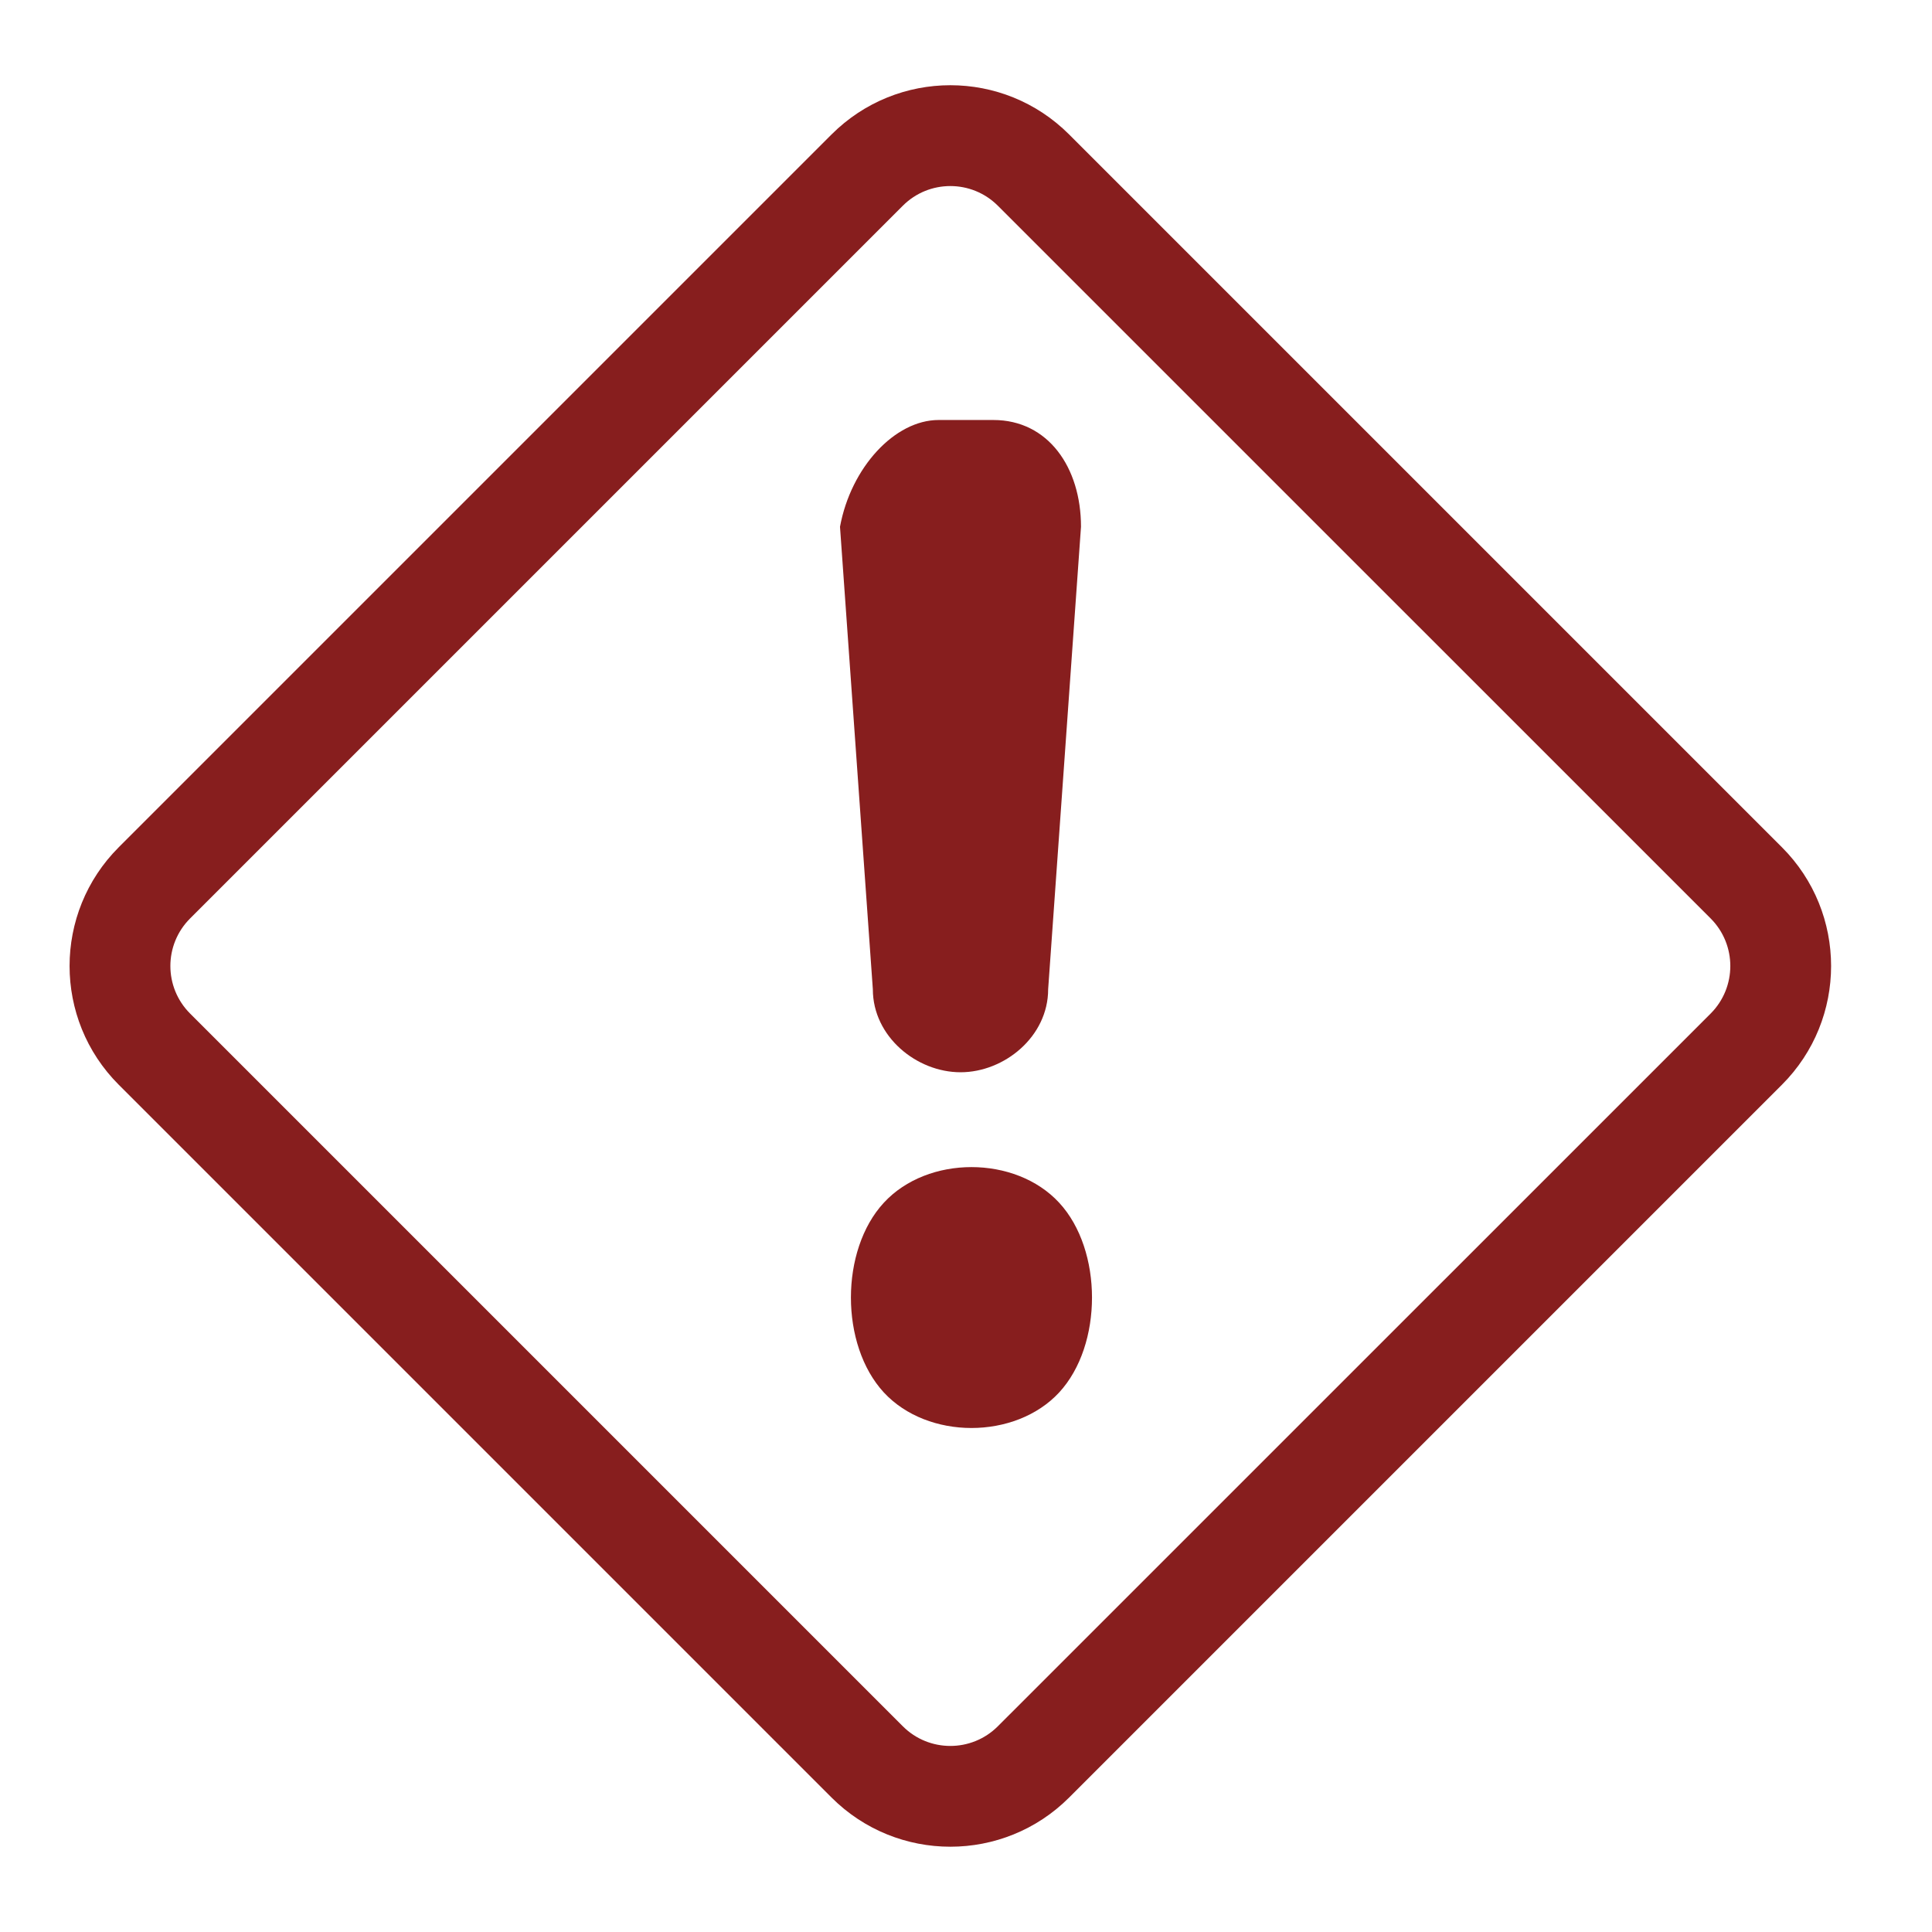
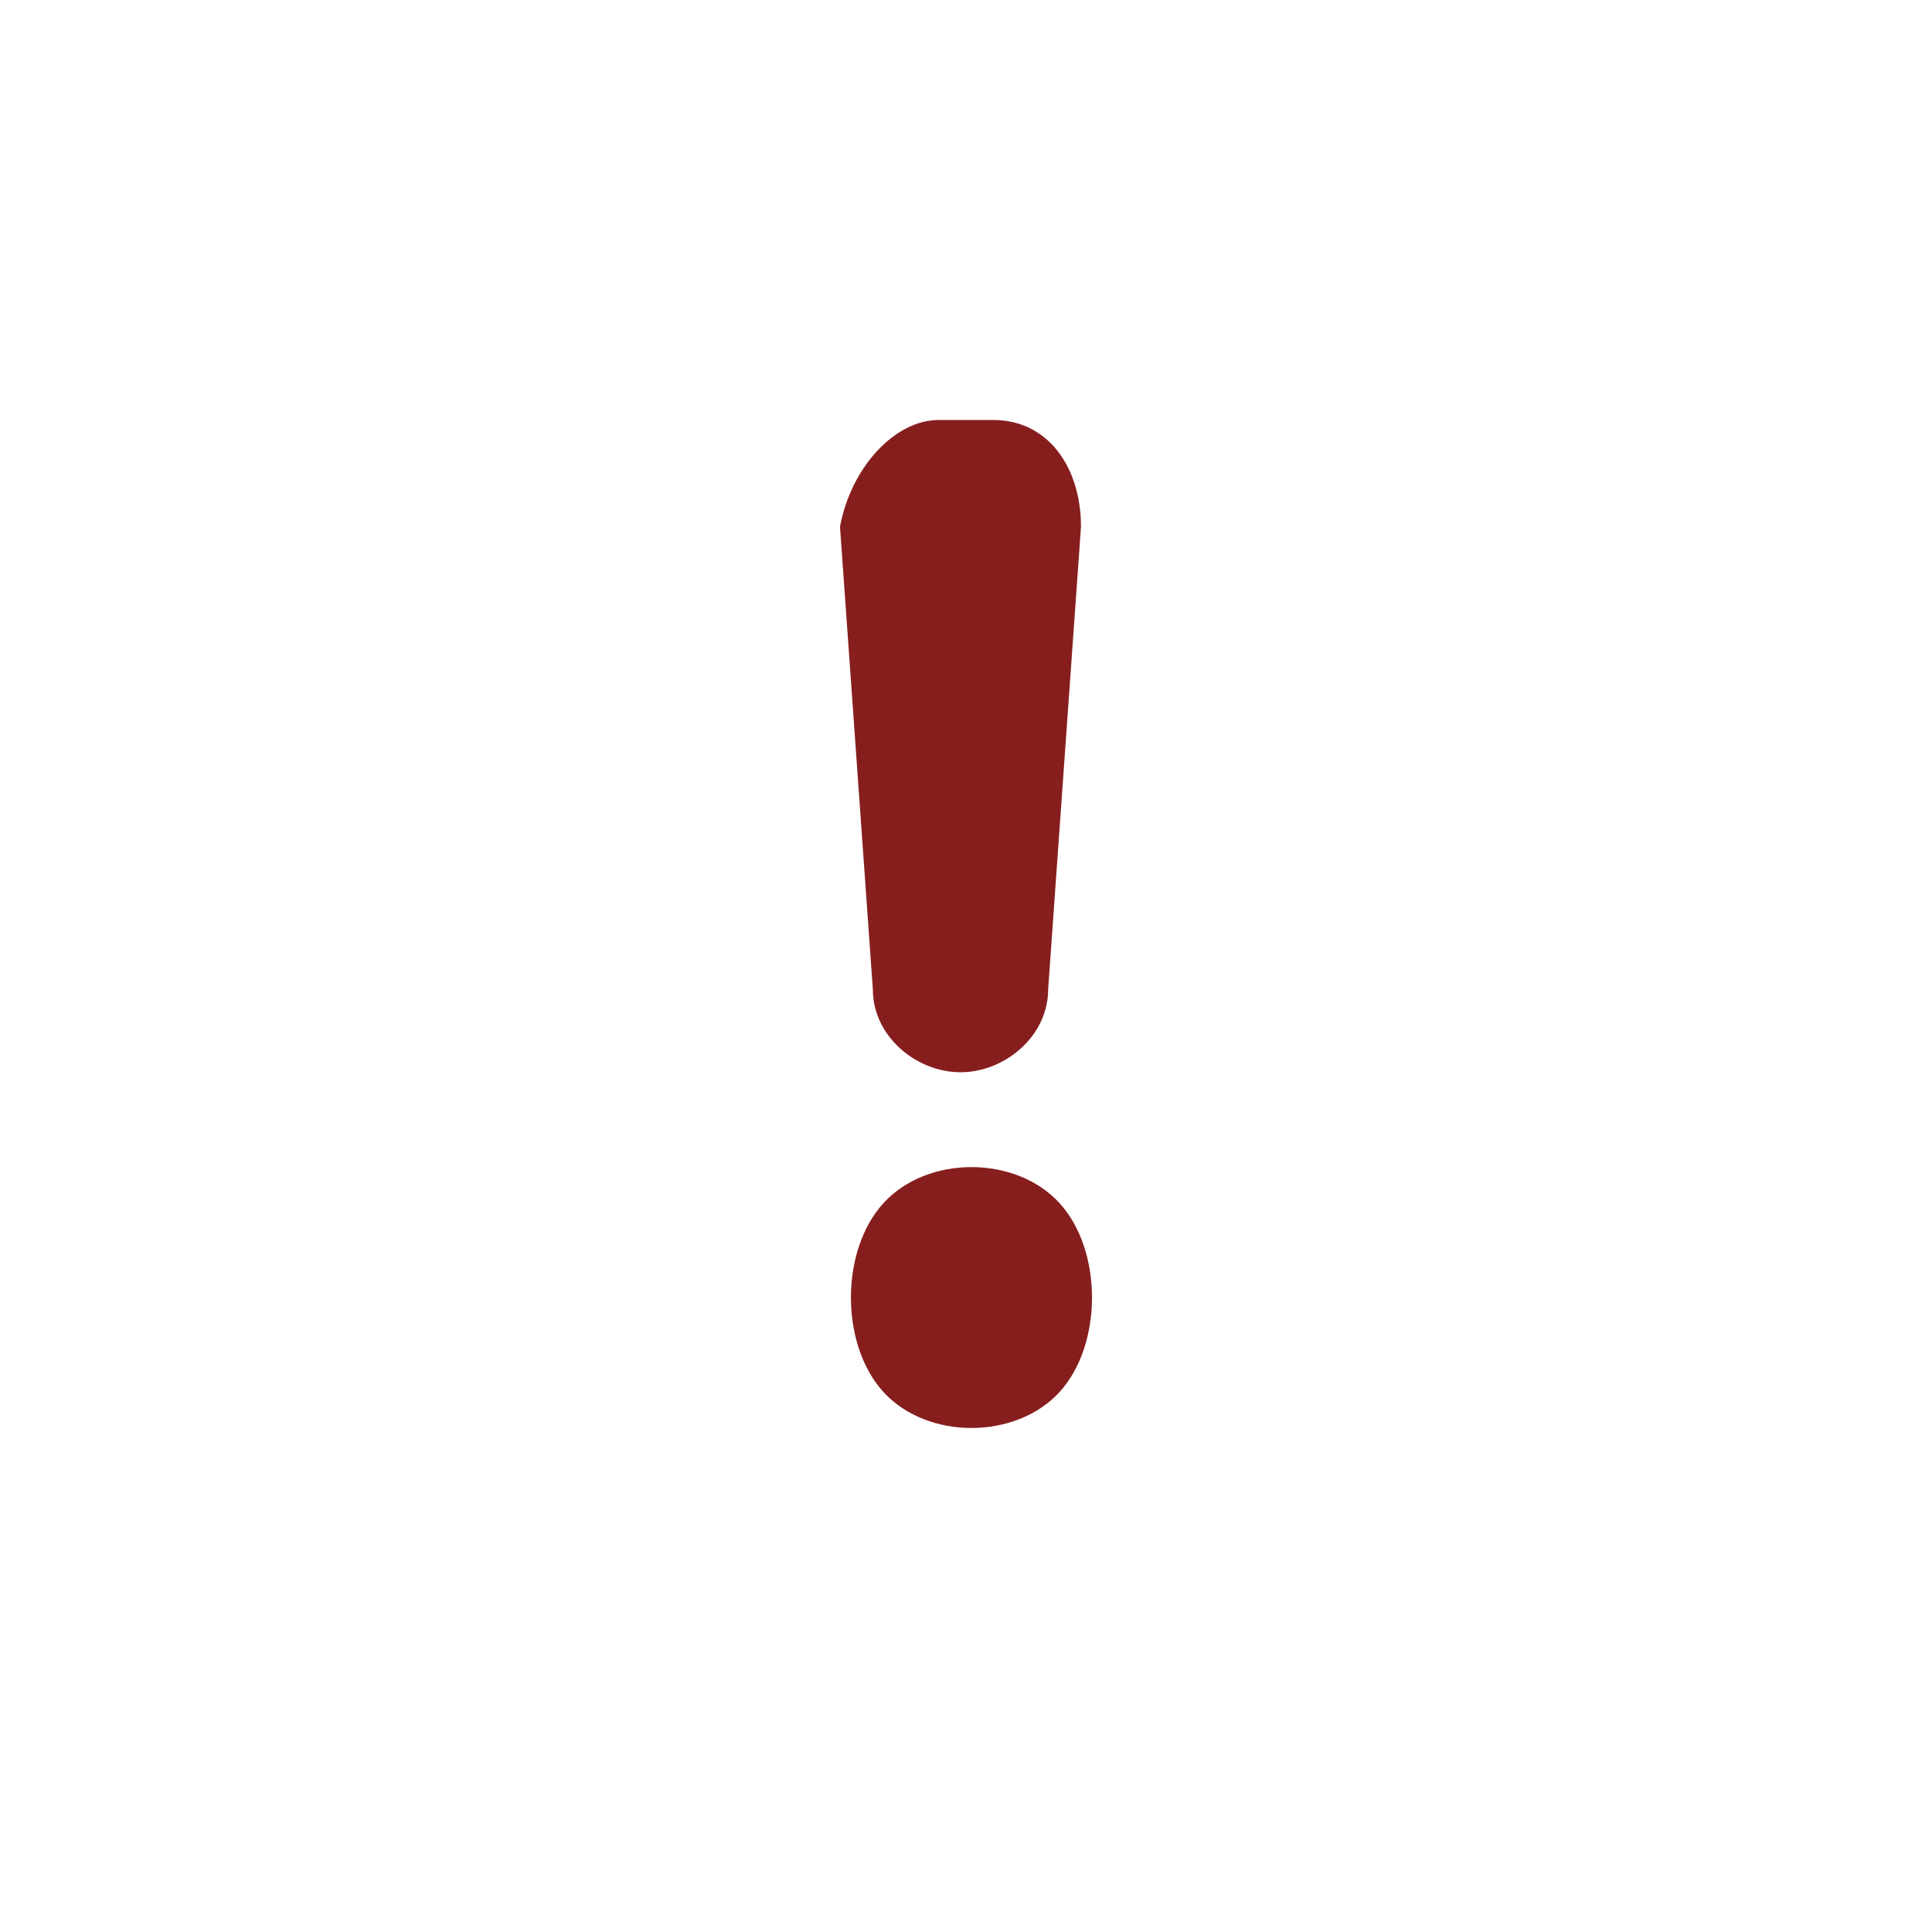
<svg xmlns="http://www.w3.org/2000/svg" width="23" height="23" viewBox="0 0 23 23" fill="none">
-   <path fill-rule="evenodd" clip-rule="evenodd" d="M10.748 2.449L2.263 10.934C1.95 11.247 1.95 11.753 2.263 12.066L10.748 20.551C11.06 20.863 11.567 20.863 11.879 20.551L20.365 12.066C20.677 11.753 20.677 11.247 20.365 10.934L11.879 2.449C11.567 2.137 11.06 2.137 10.748 2.449ZM1.414 10.086C0.633 10.867 0.633 12.133 1.414 12.914L9.899 21.399C10.681 22.18 11.947 22.18 12.728 21.399L21.213 12.914C21.994 12.133 21.994 10.867 21.213 10.086L12.728 1.601C11.947 0.819 10.681 0.819 9.899 1.601L1.414 10.086Z" fill="#871E1E" />
  <path d="M10.522 16.577C10.261 16.294 10.13 15.871 10.13 15.447C10.13 15.024 10.261 14.6 10.522 14.318C10.783 14.035 11.174 13.894 11.565 13.894C11.956 13.894 12.348 14.035 12.609 14.318C12.87 14.6 13 15.024 13 15.447C13 15.871 12.87 16.294 12.609 16.577C12.348 16.859 11.956 17 11.565 17C11.174 17 10.783 16.859 10.522 16.577ZM11.174 5H11.826C12.478 5 12.869 5.565 12.869 6.271L12.478 11.777C12.478 12.341 11.956 12.765 11.435 12.765C10.913 12.765 10.391 12.341 10.391 11.777L10 6.271C10.13 5.565 10.652 5 11.174 5Z" fill="#871E1E" />
</svg>